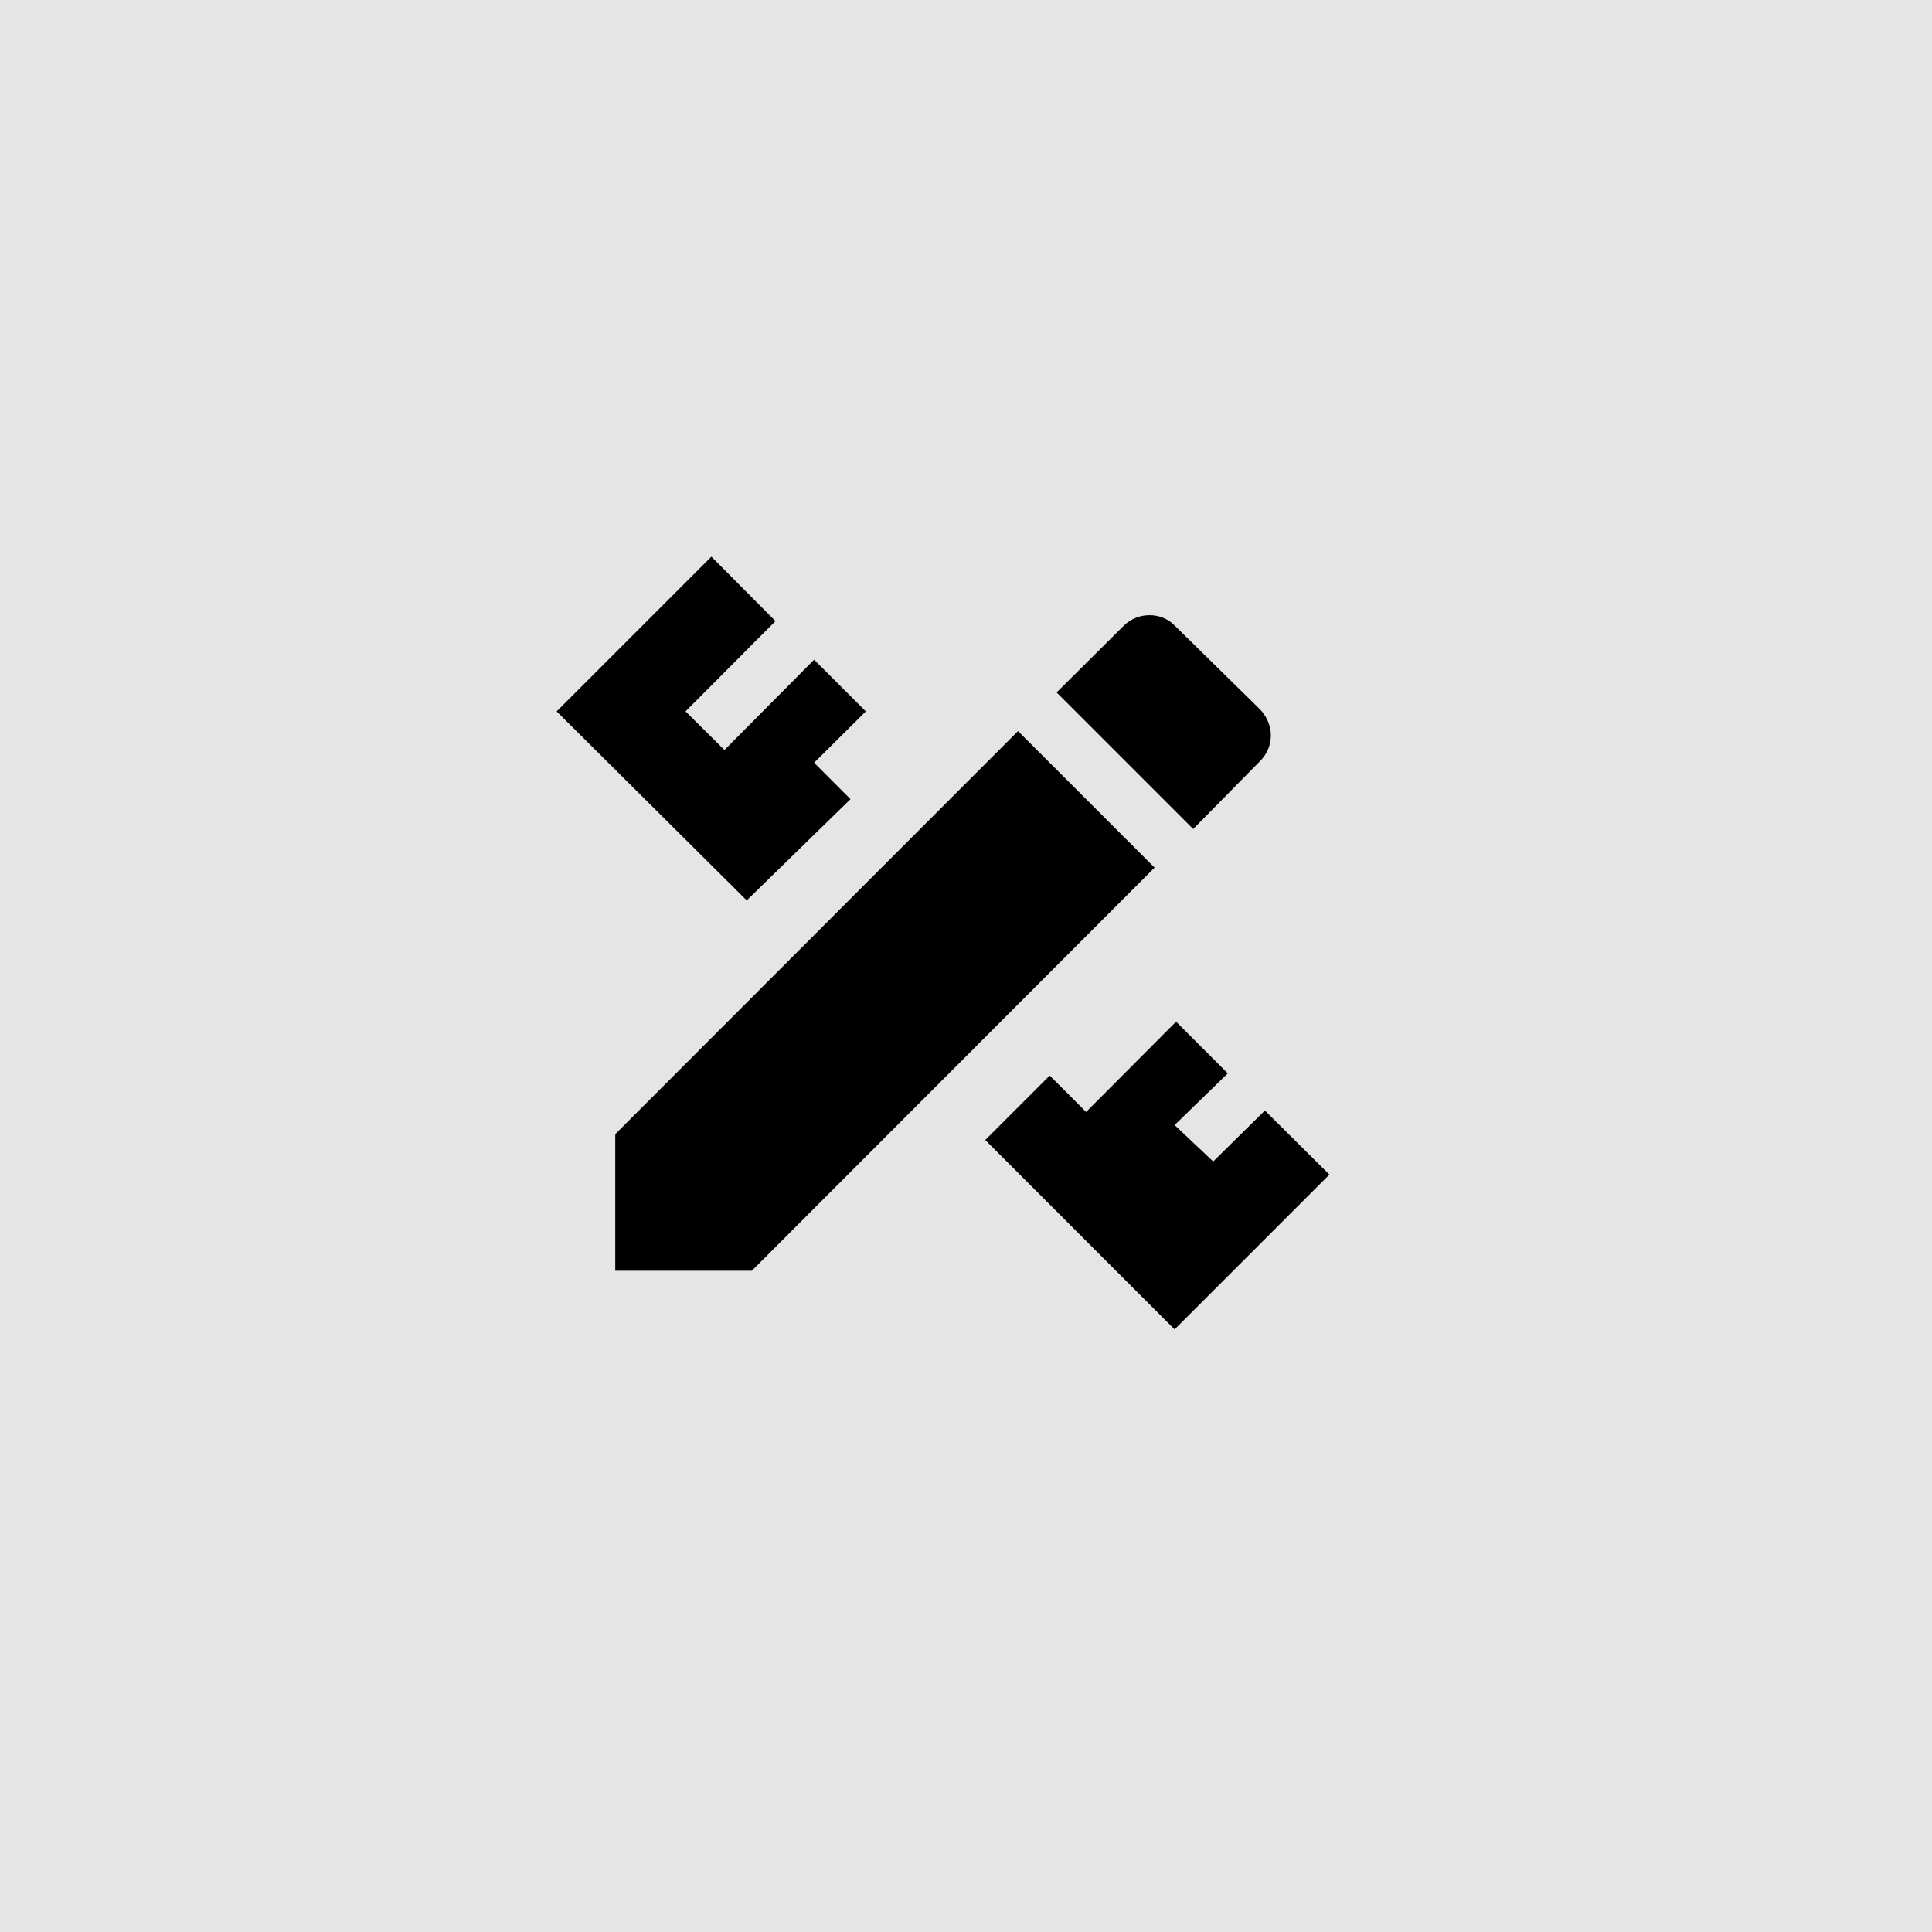
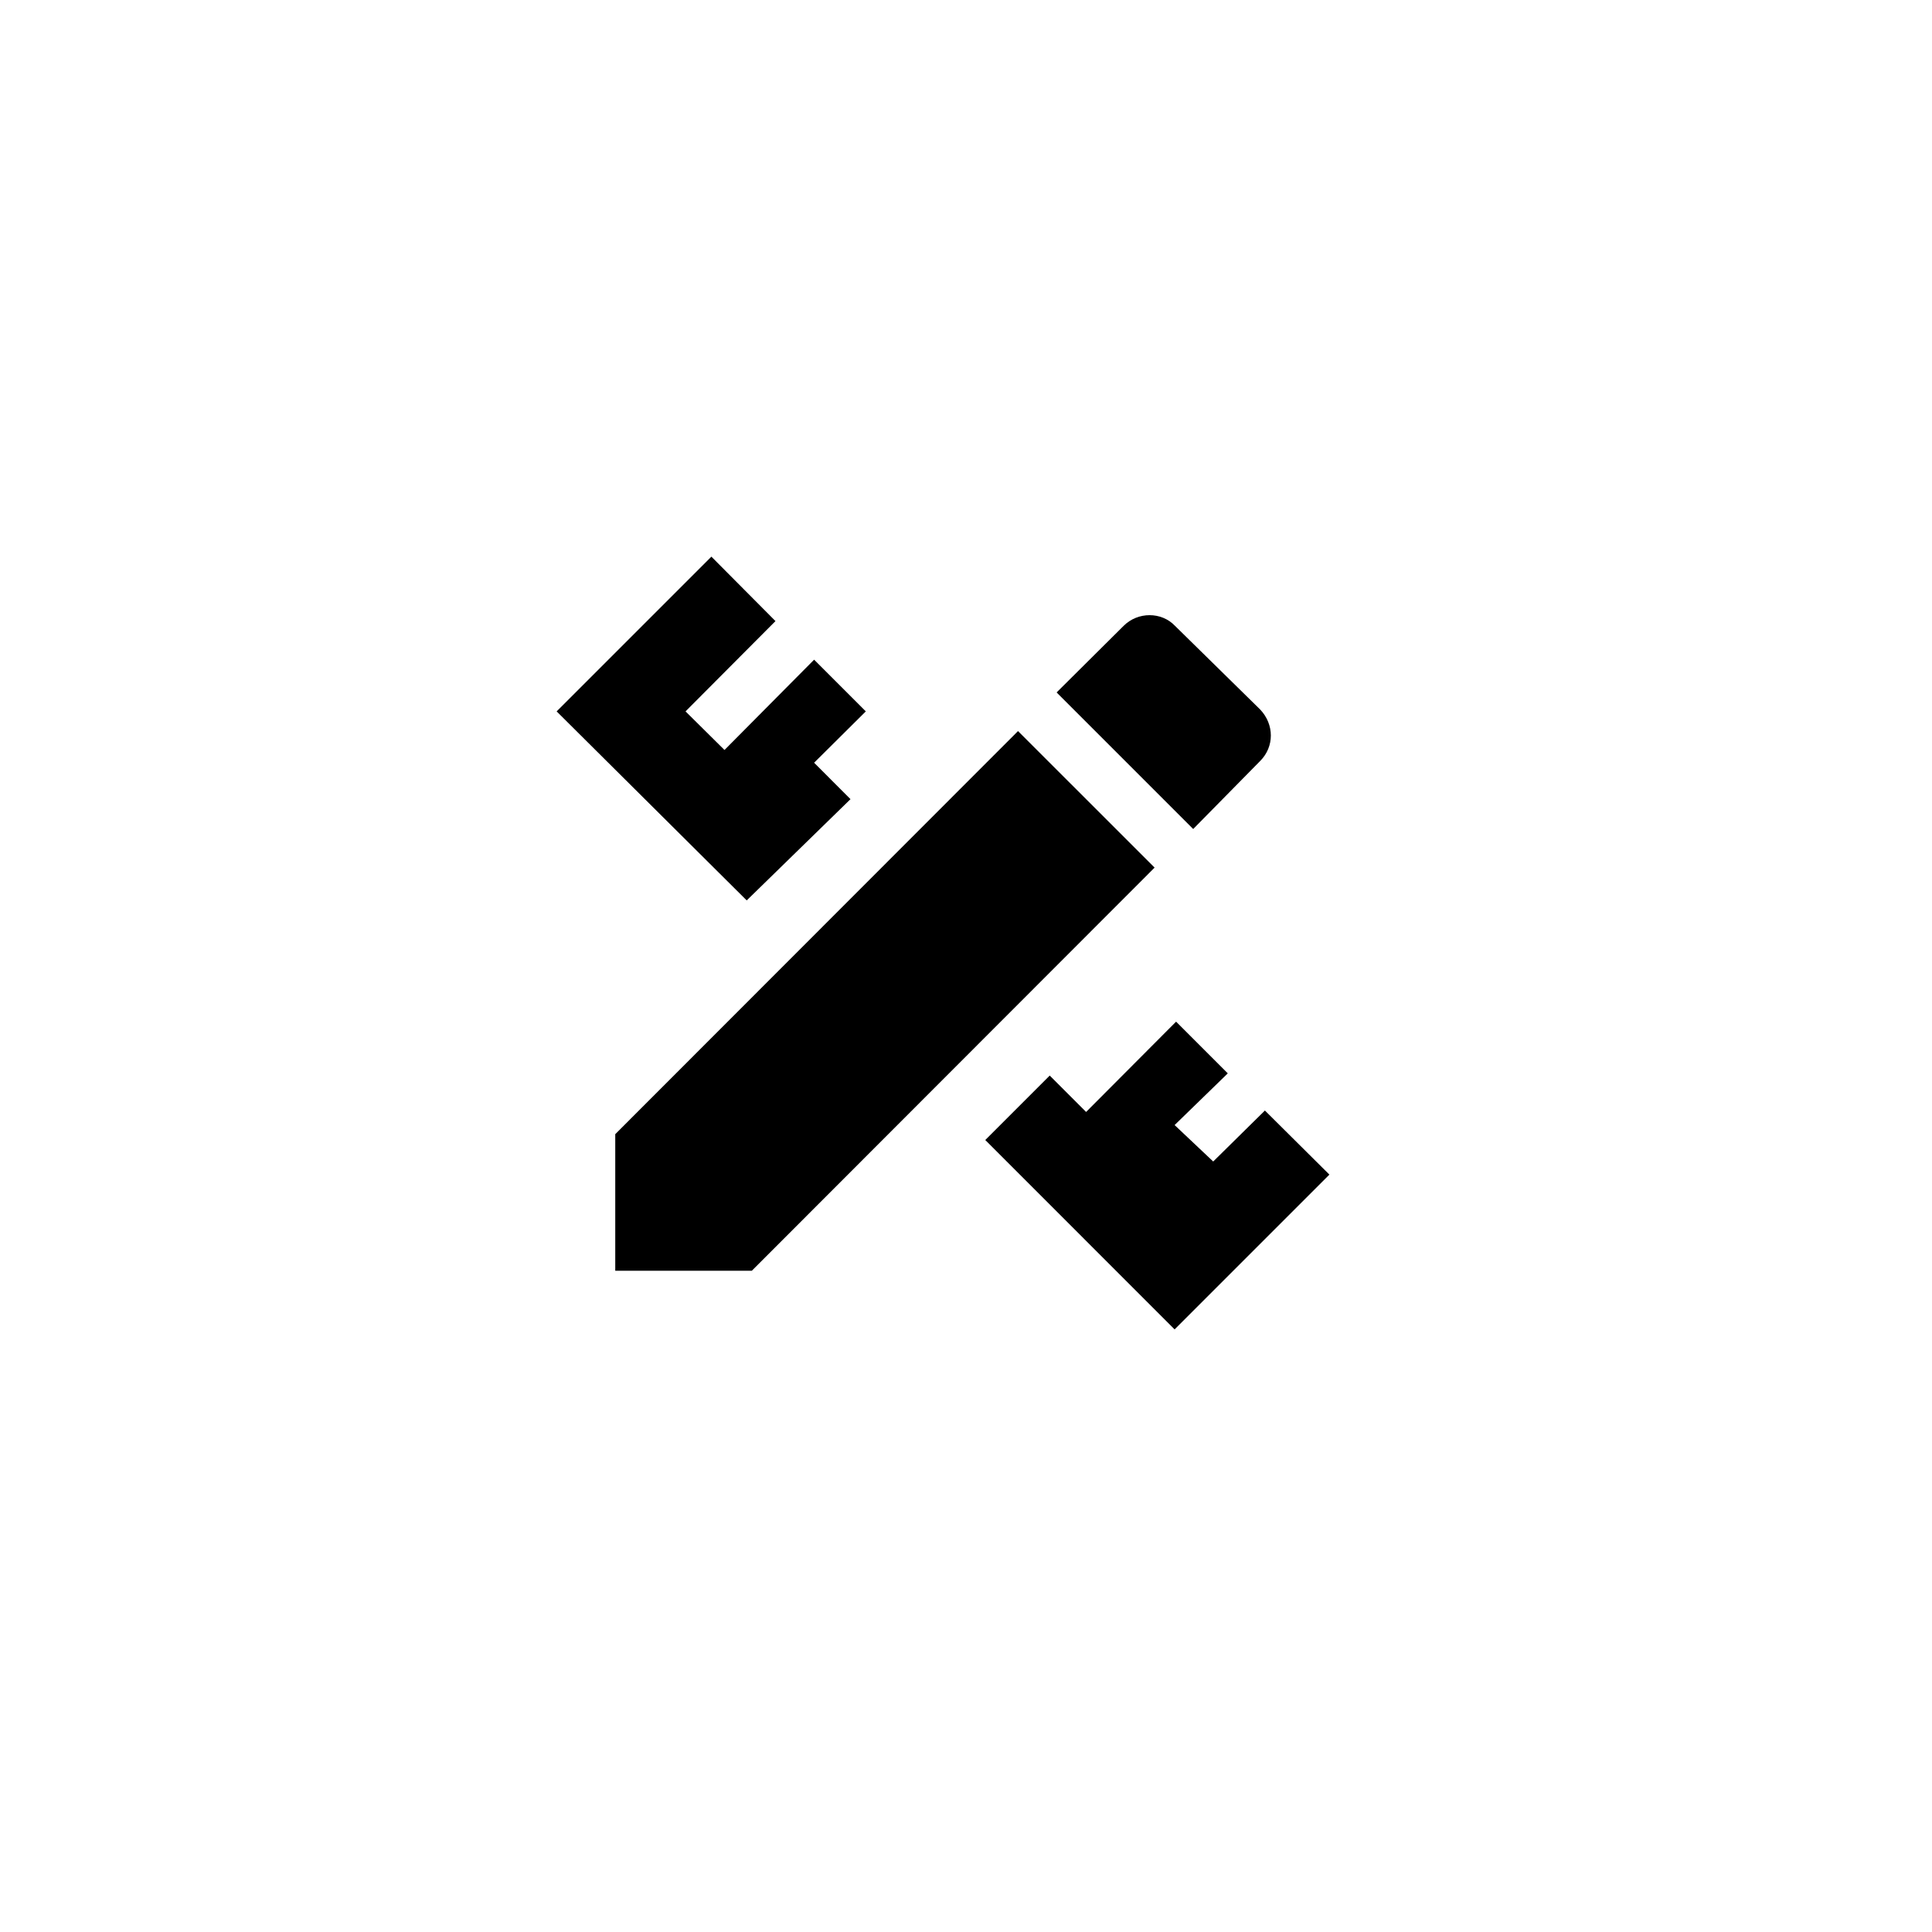
<svg xmlns="http://www.w3.org/2000/svg" width="42" height="42" viewBox="0 0 42 42" fill="none">
-   <rect width="42" height="42" fill="#E5E5E5" />
-   <path d="M13.375 24.656V27.625H16.344L25.1 18.861L22.131 15.893L13.375 24.656ZM28.9 25.535L25.535 28.9L21.419 24.783L22.82 23.382L23.611 24.173L25.567 22.21L26.691 23.334L25.535 24.458L26.374 25.25L27.498 24.142L28.9 25.535ZM16.233 19.574L12.101 15.465L15.465 12.101L16.858 13.502L14.903 15.465L15.75 16.304L17.698 14.341L18.822 15.465L17.698 16.581L18.489 17.373L16.233 19.574ZM27.396 16.542C27.704 16.233 27.704 15.75 27.396 15.425L25.543 13.605C25.25 13.296 24.736 13.296 24.427 13.605L22.97 15.053L25.939 18.022L27.396 16.542Z" fill="black" />
+   <path d="M13.375 24.656V27.625H16.344L25.1 18.861L22.131 15.893L13.375 24.656ZM28.9 25.535L25.535 28.9L21.419 24.783L22.82 23.382L23.611 24.173L25.567 22.21L26.691 23.334L25.535 24.458L26.374 25.25L27.498 24.142L28.9 25.535ZM16.233 19.574L12.101 15.465L15.465 12.101L16.858 13.502L14.903 15.465L15.75 16.304L17.698 14.341L18.822 15.465L17.698 16.581L18.489 17.373L16.233 19.574ZM27.396 16.542C27.704 16.233 27.704 15.75 27.396 15.425L25.543 13.605C25.25 13.296 24.736 13.296 24.427 13.605L22.97 15.053L25.939 18.022Z" fill="black" />
</svg>